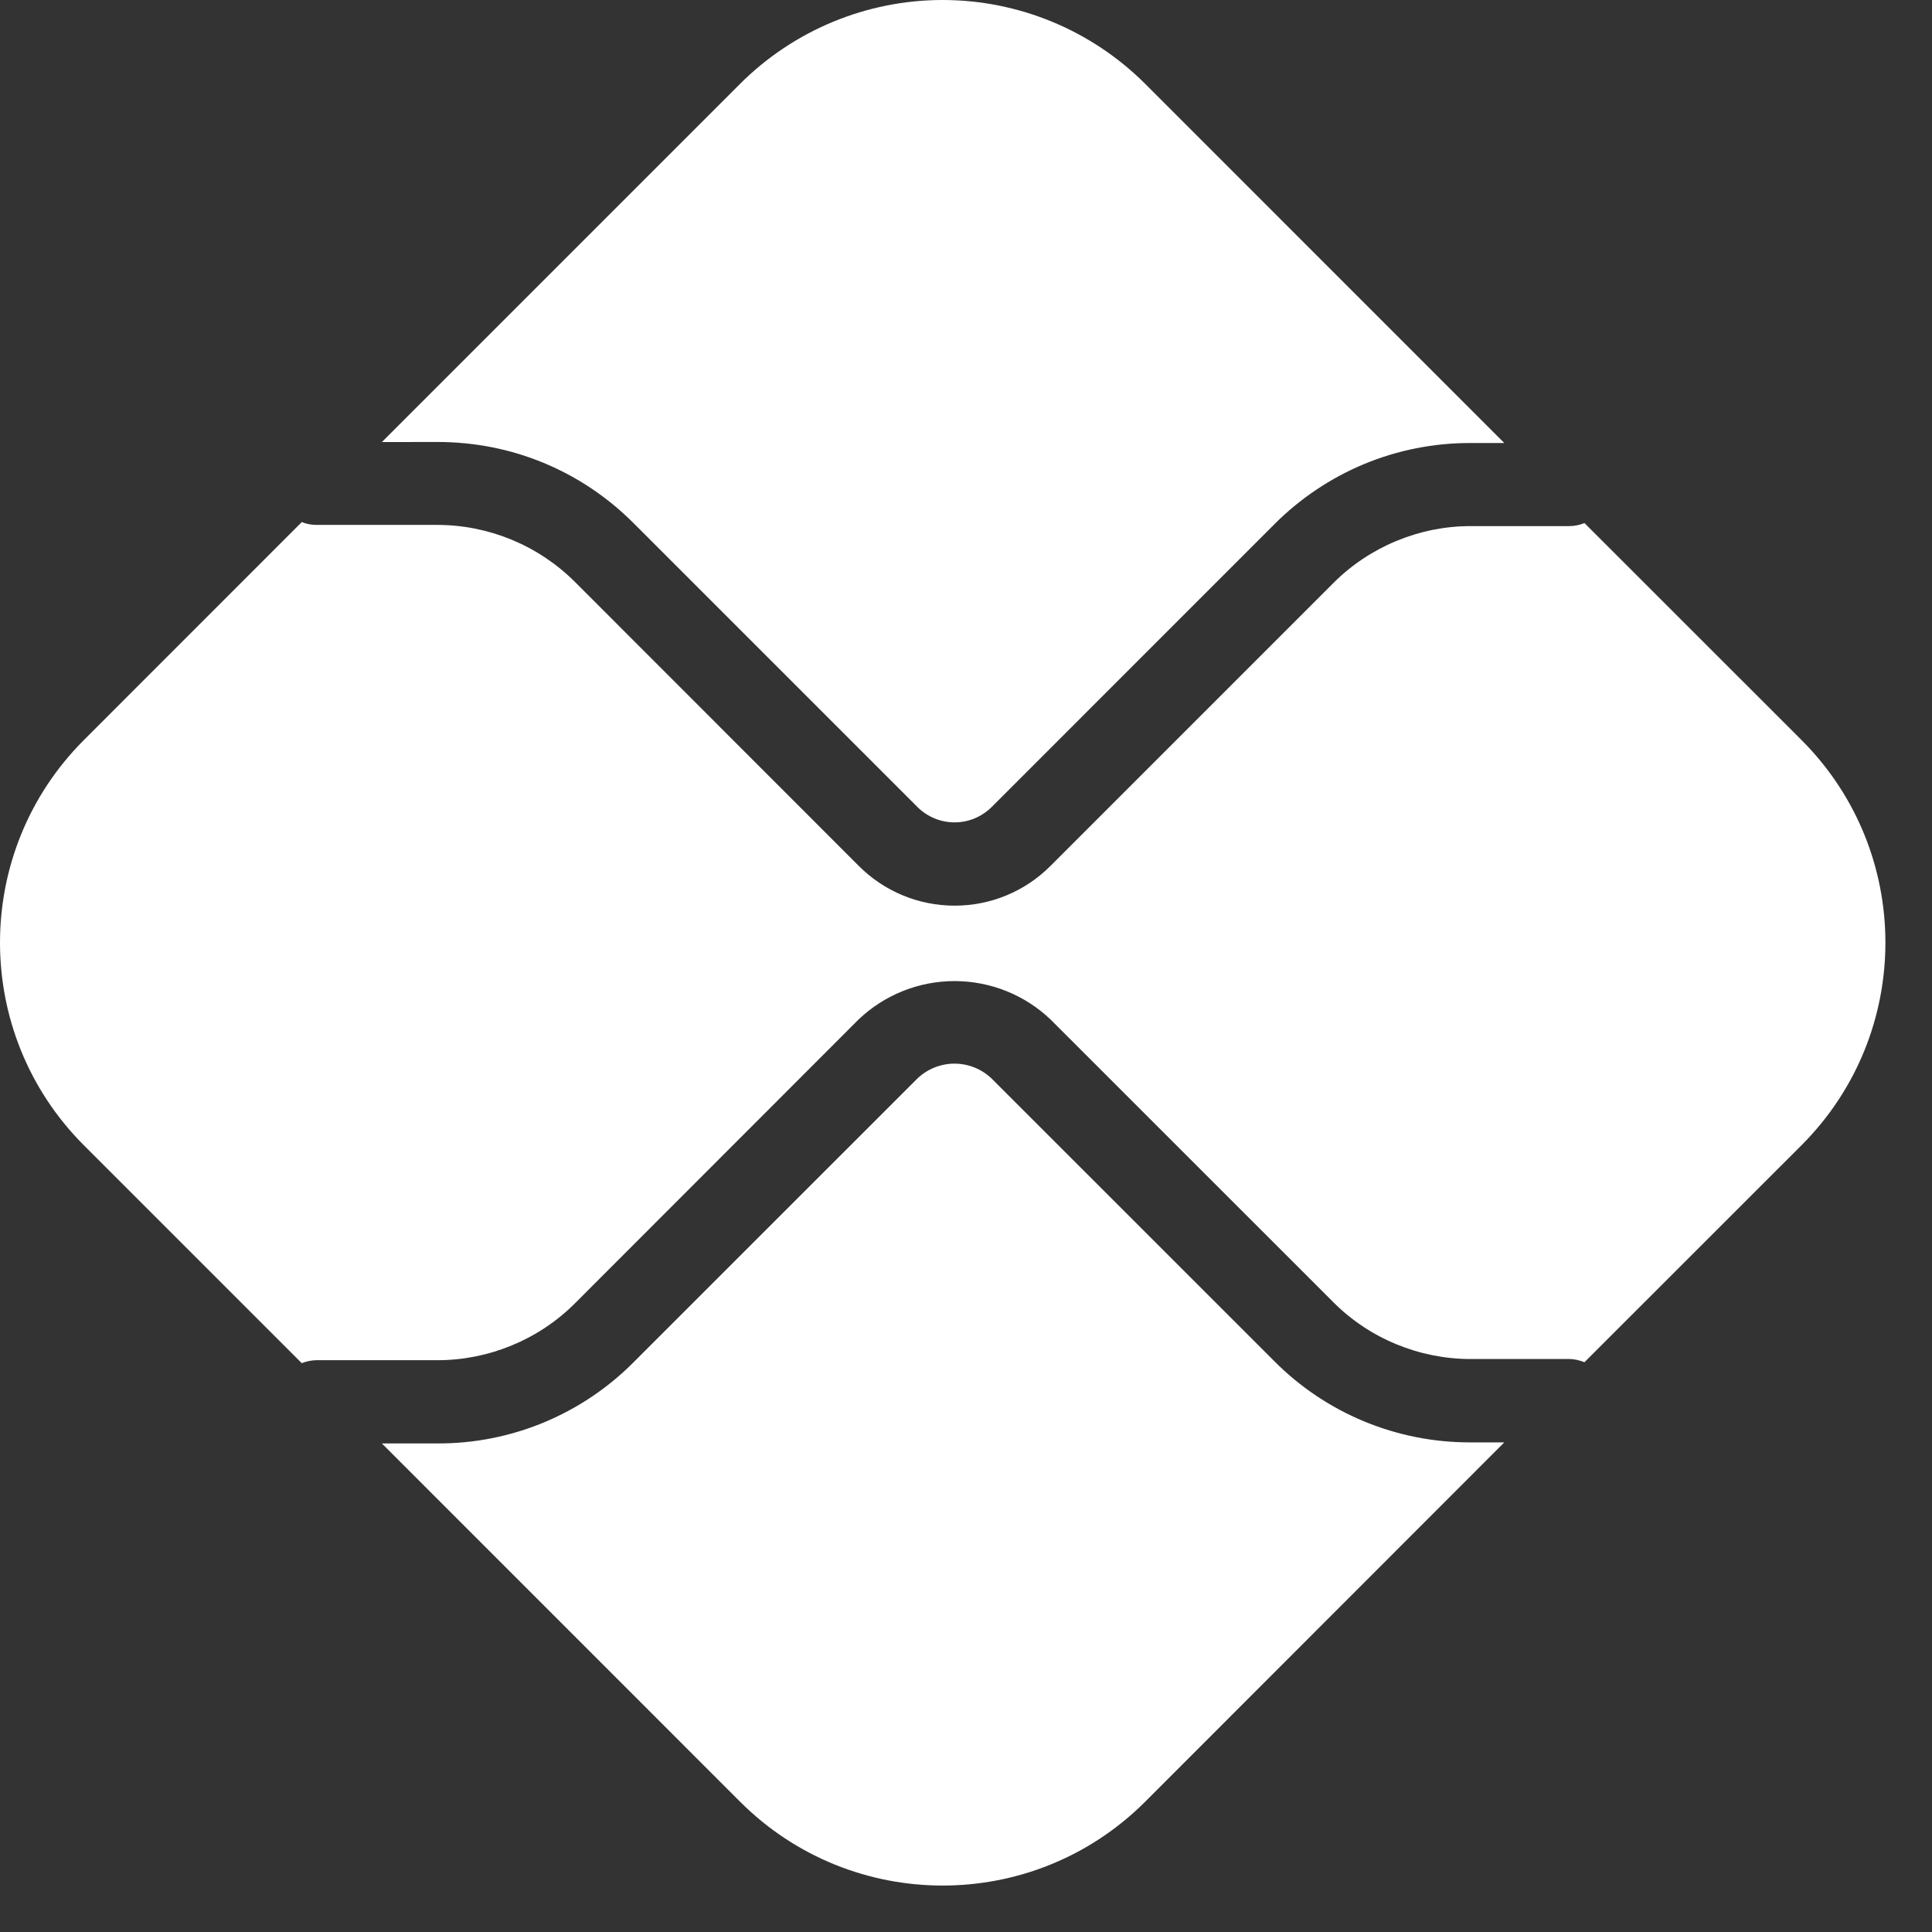
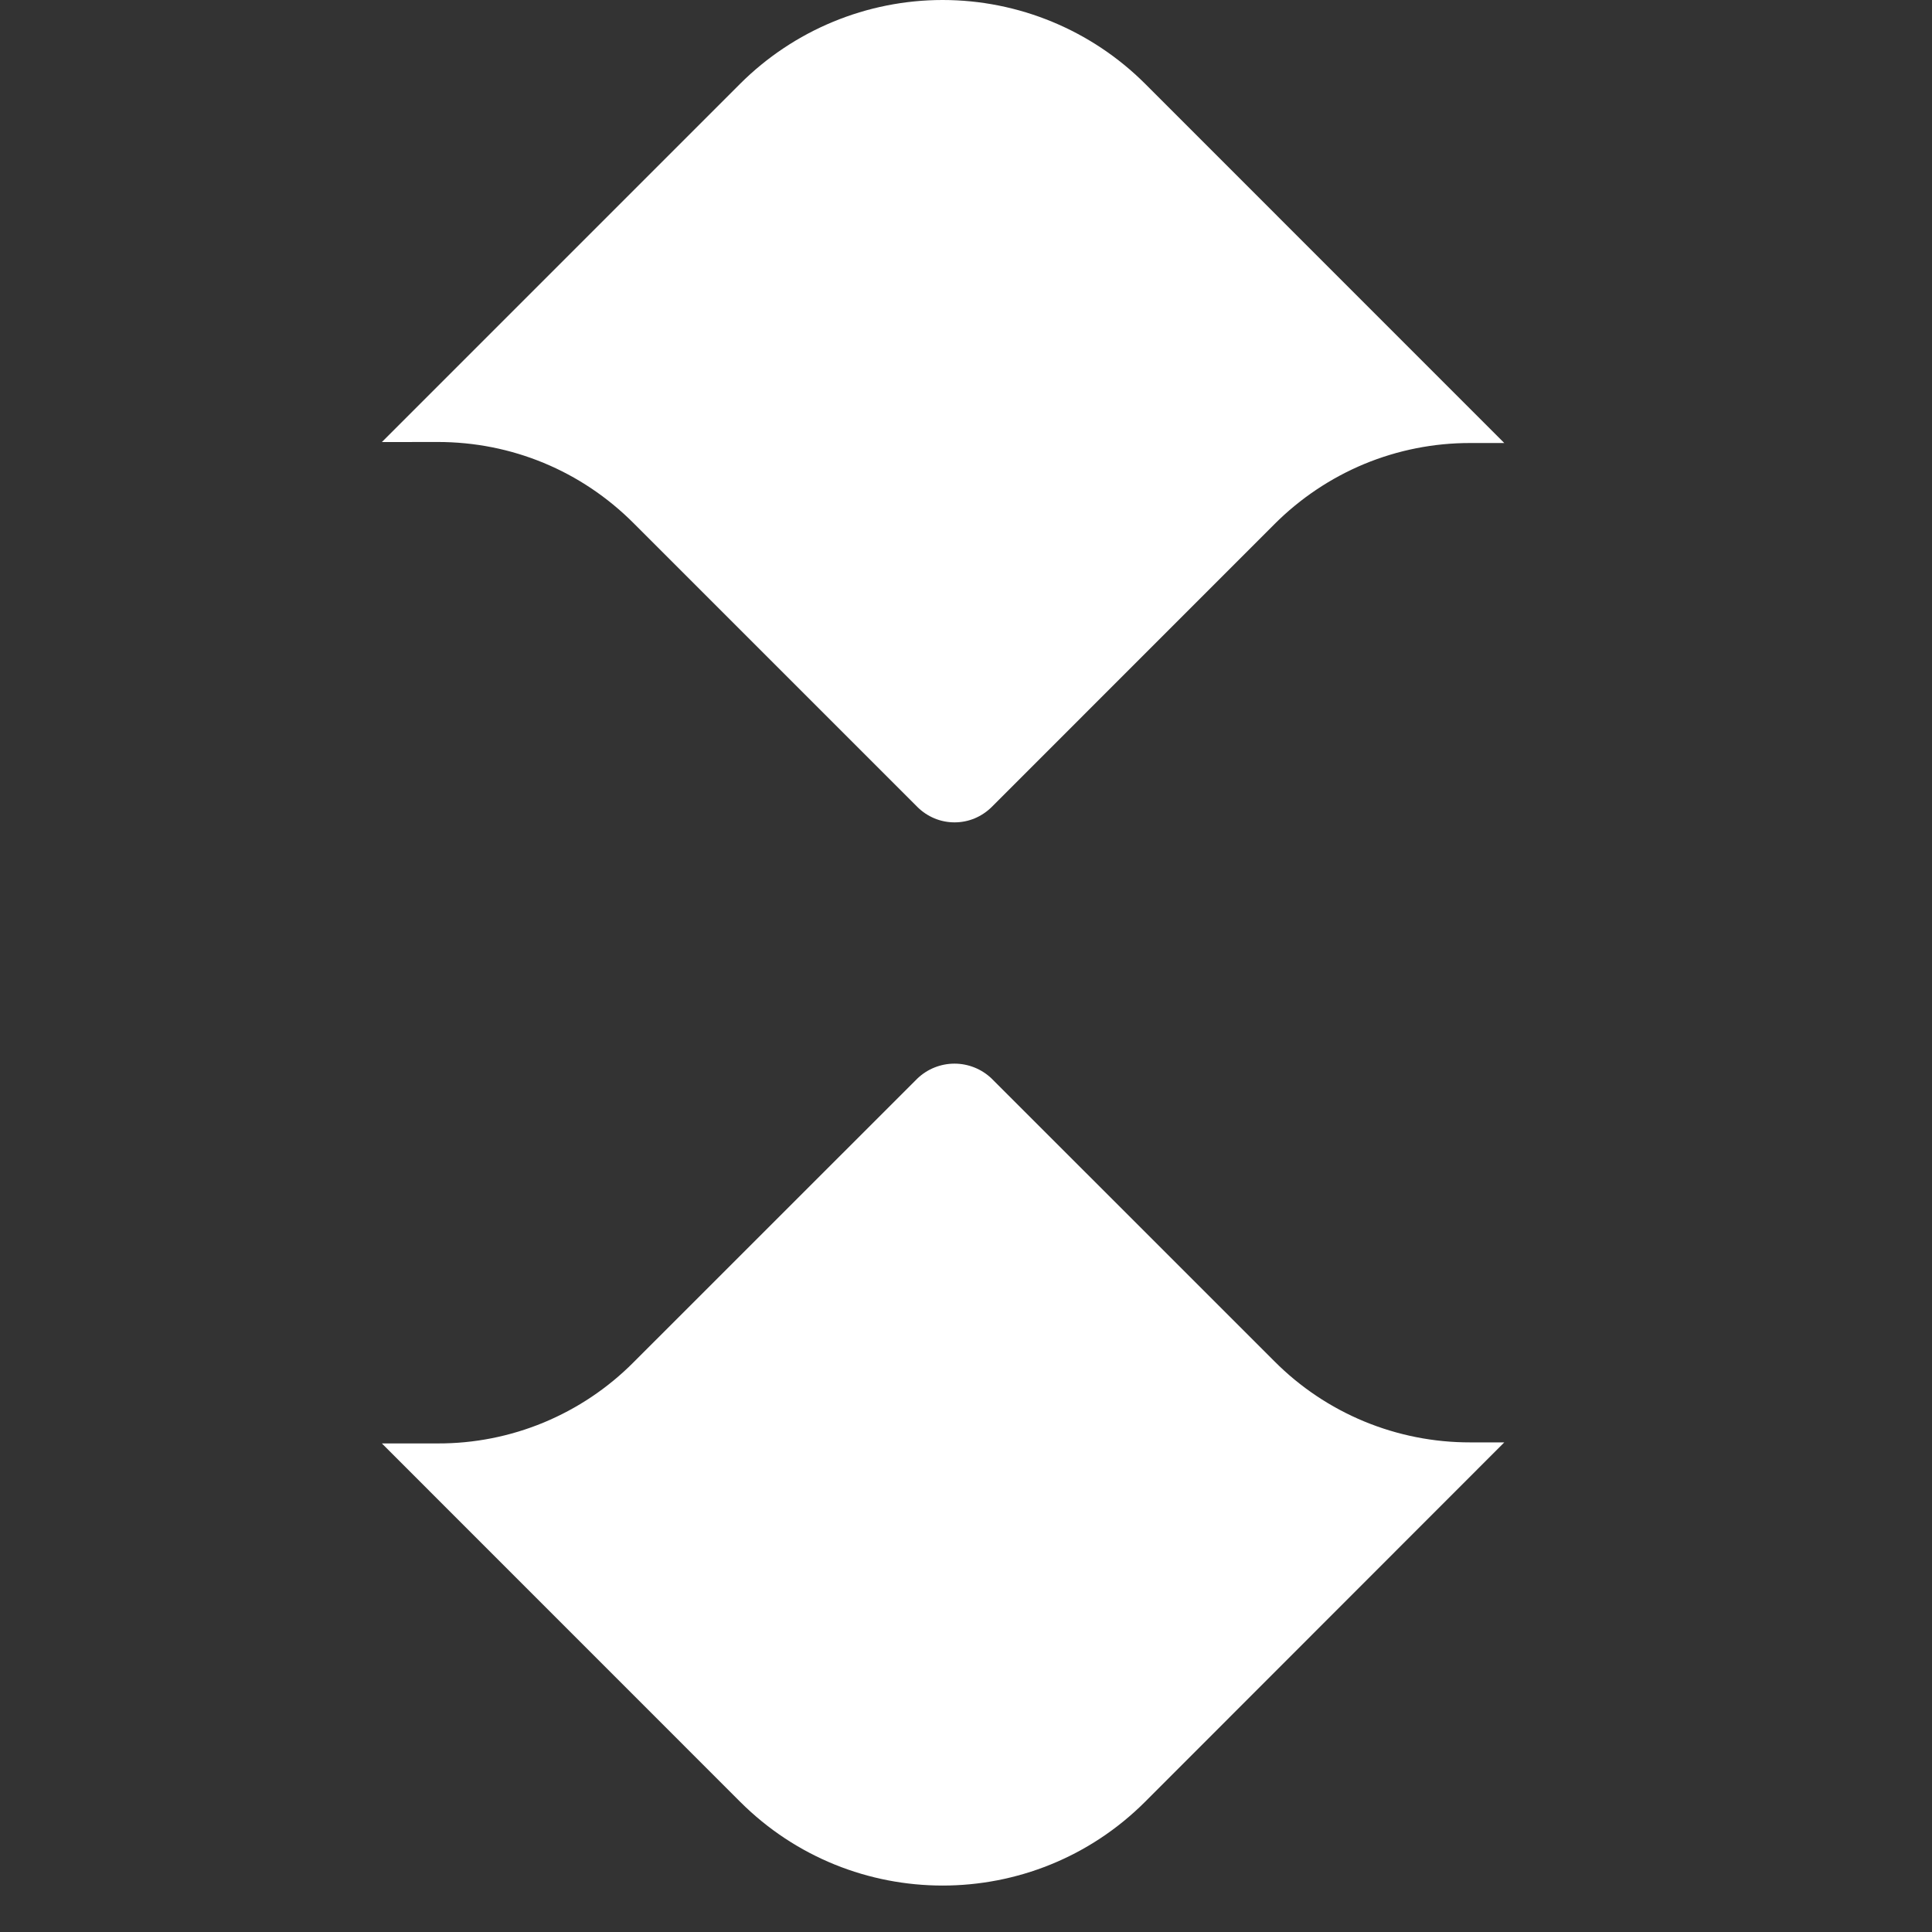
<svg xmlns="http://www.w3.org/2000/svg" width="26" height="26" viewBox="0 0 26 26" fill="none">
  <rect x="0" y="0" width="26" height="26" fill="#333333" stroke="none" />
  <path d="M19.786 19.411C19.296 19.412 18.811 19.316 18.359 19.129C17.907 18.942 17.496 18.667 17.151 18.32L13.344 14.514C13.21 14.386 13.031 14.314 12.845 14.314C12.659 14.314 12.48 14.386 12.346 14.514L8.525 18.334C8.18 18.681 7.769 18.956 7.316 19.144C6.864 19.331 6.379 19.427 5.89 19.425H5.139L9.96 24.247C11.465 25.751 13.906 25.751 15.411 24.247L20.244 19.411H19.786ZM5.89 5.948C6.886 5.948 7.822 6.336 8.525 7.039L12.346 10.86C12.411 10.925 12.489 10.977 12.575 11.013C12.661 11.049 12.753 11.067 12.846 11.067C12.939 11.067 13.031 11.049 13.117 11.013C13.203 10.977 13.28 10.925 13.346 10.86L17.152 7.053C17.498 6.707 17.908 6.432 18.36 6.244C18.812 6.057 19.297 5.961 19.786 5.962H20.244L15.411 1.128C14.688 0.406 13.707 0 12.685 0C11.664 0 10.683 0.406 9.96 1.128L5.139 5.949L5.89 5.948Z" fill="white" />
-   <path d="M24.245 9.96L21.323 7.039C21.258 7.066 21.187 7.08 21.116 7.08H19.788C19.101 7.08 18.429 7.36 17.945 7.845L14.138 11.652C13.969 11.822 13.768 11.957 13.546 12.049C13.325 12.141 13.087 12.188 12.847 12.188C12.607 12.188 12.369 12.141 12.148 12.049C11.926 11.957 11.725 11.822 11.556 11.652L7.735 7.829C7.245 7.341 6.582 7.066 5.89 7.064H4.258C4.191 7.064 4.124 7.051 4.061 7.026L1.128 9.96C-0.376 11.465 -0.376 13.906 1.128 15.412L4.061 18.345C4.123 18.32 4.19 18.306 4.257 18.305H5.89C6.578 18.305 7.249 18.028 7.735 17.542L11.554 13.72C11.902 13.388 12.365 13.203 12.846 13.203C13.327 13.203 13.79 13.388 14.138 13.72L17.945 17.526C18.429 18.012 19.101 18.289 19.788 18.289H21.116C21.189 18.289 21.26 18.307 21.323 18.332L24.245 15.411C25.749 13.906 25.749 11.465 24.245 9.96Z" fill="white" />
</svg>